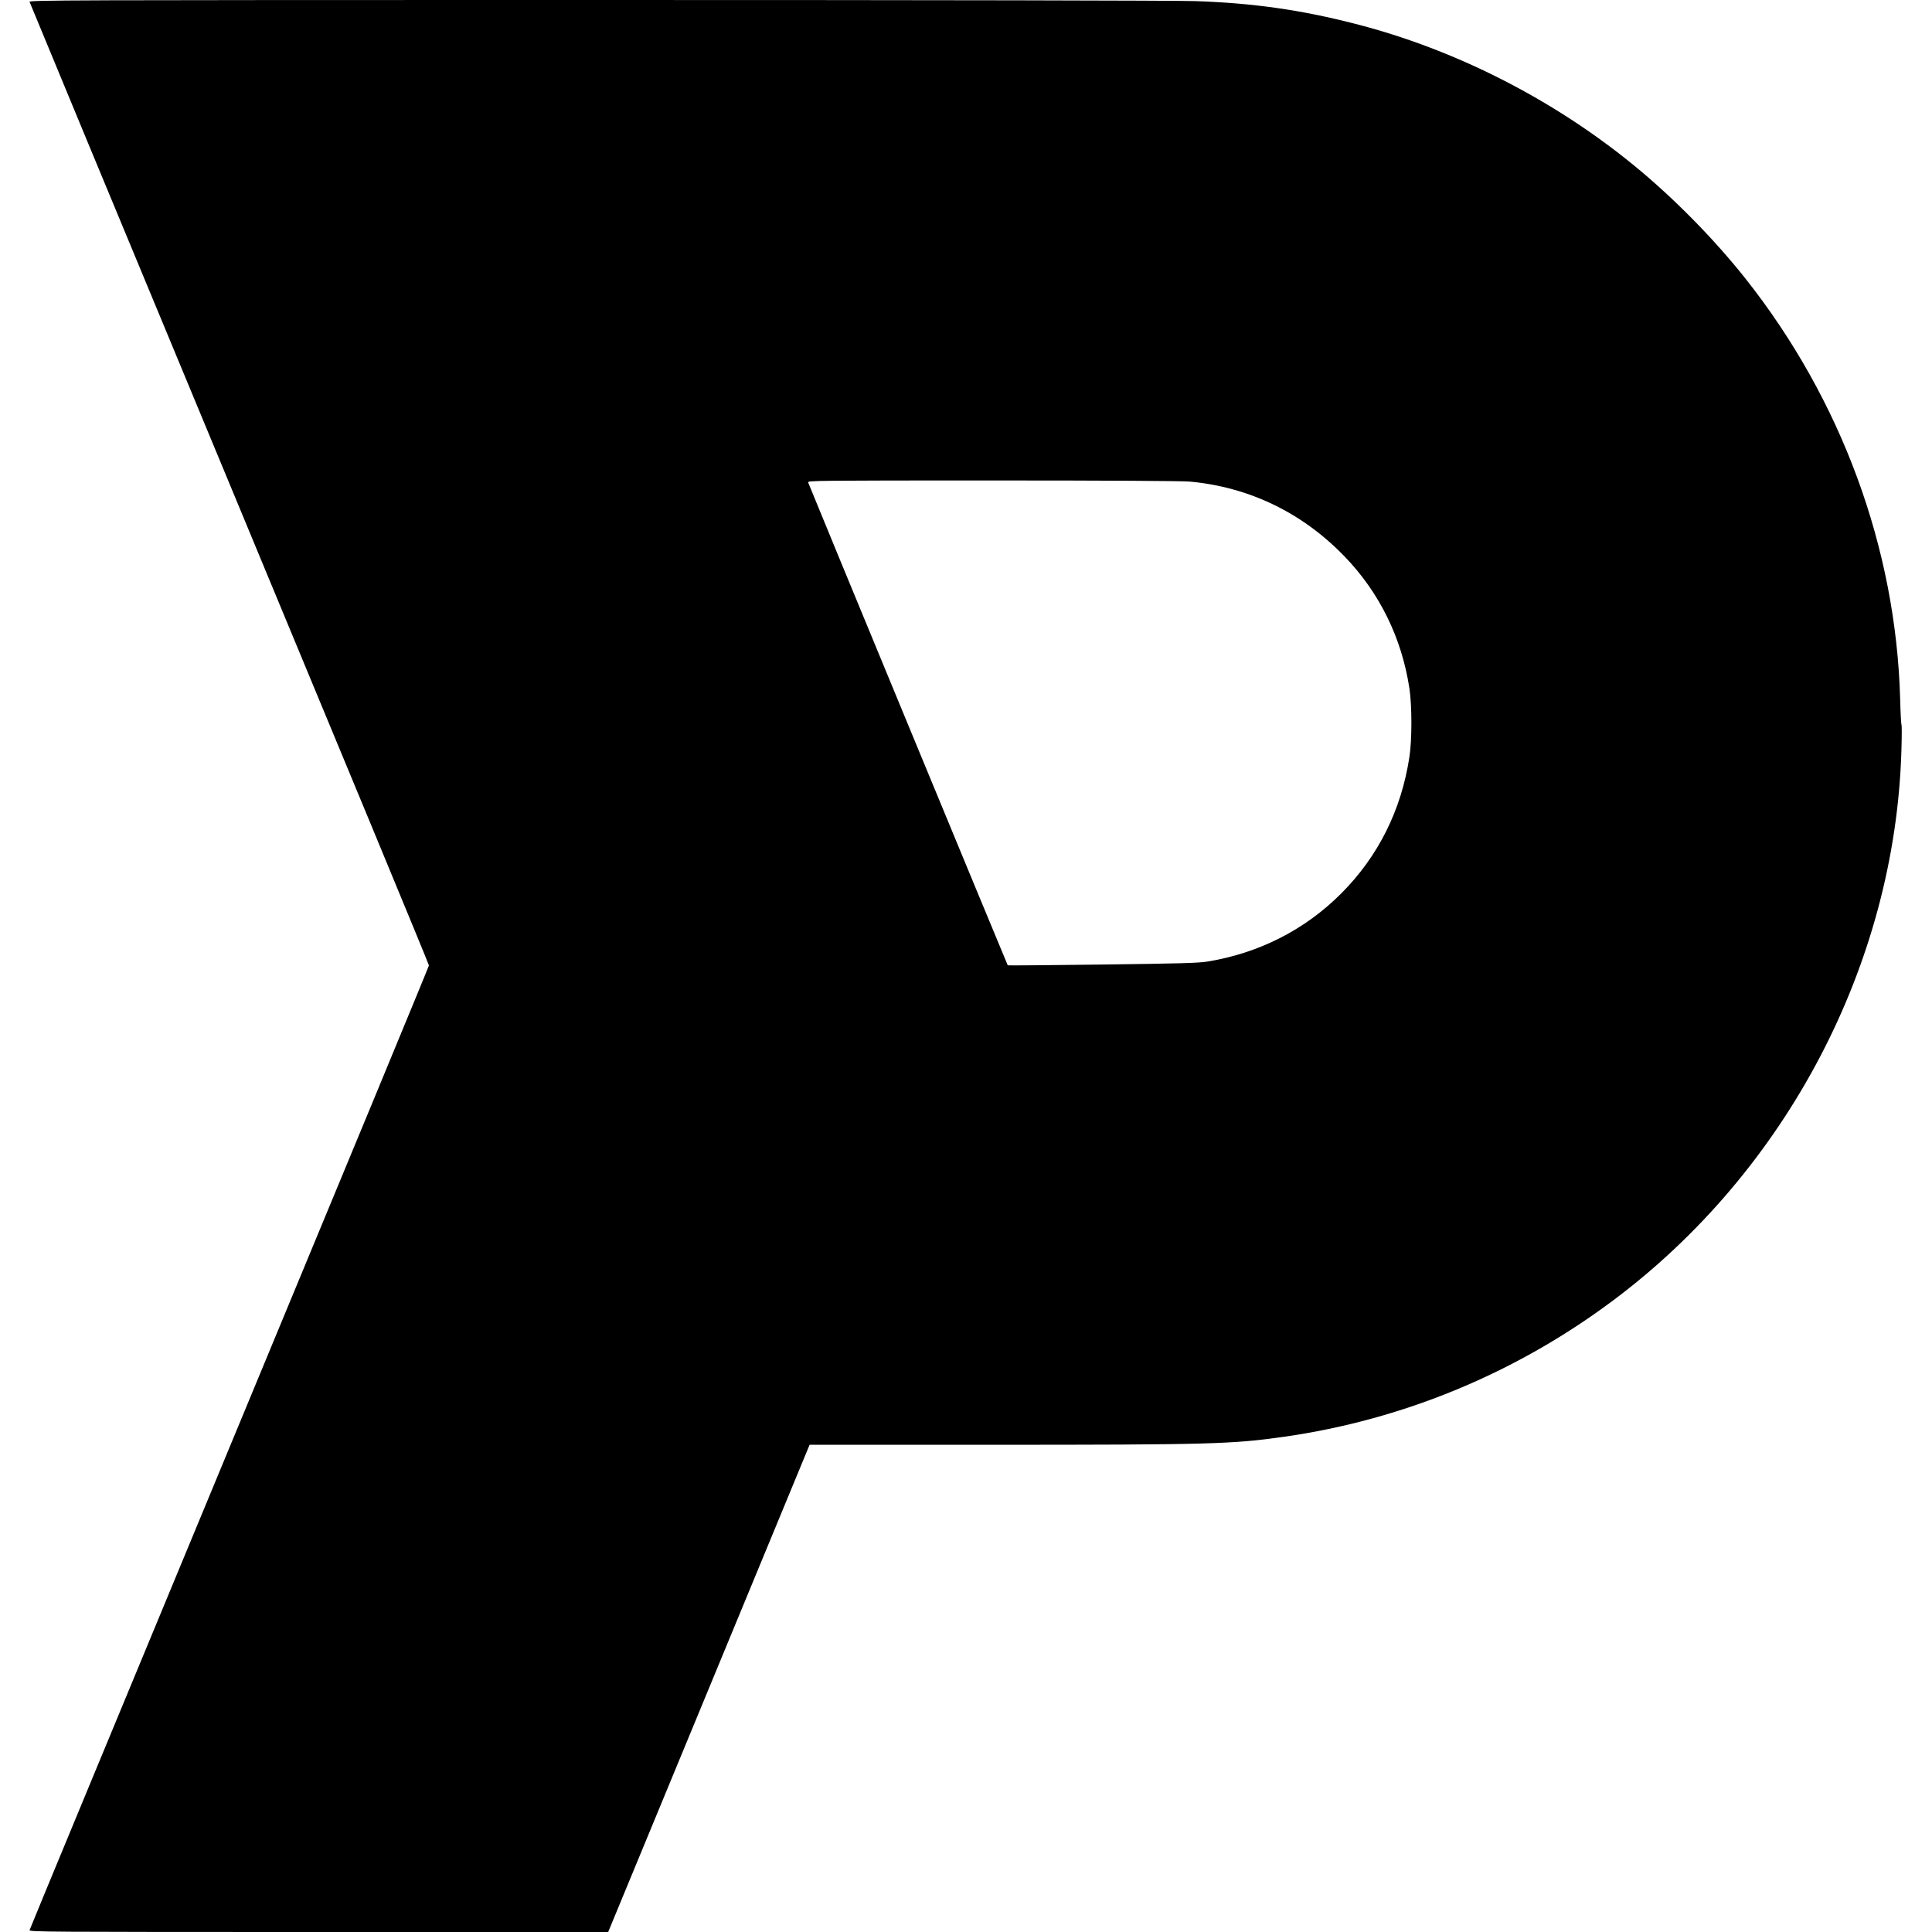
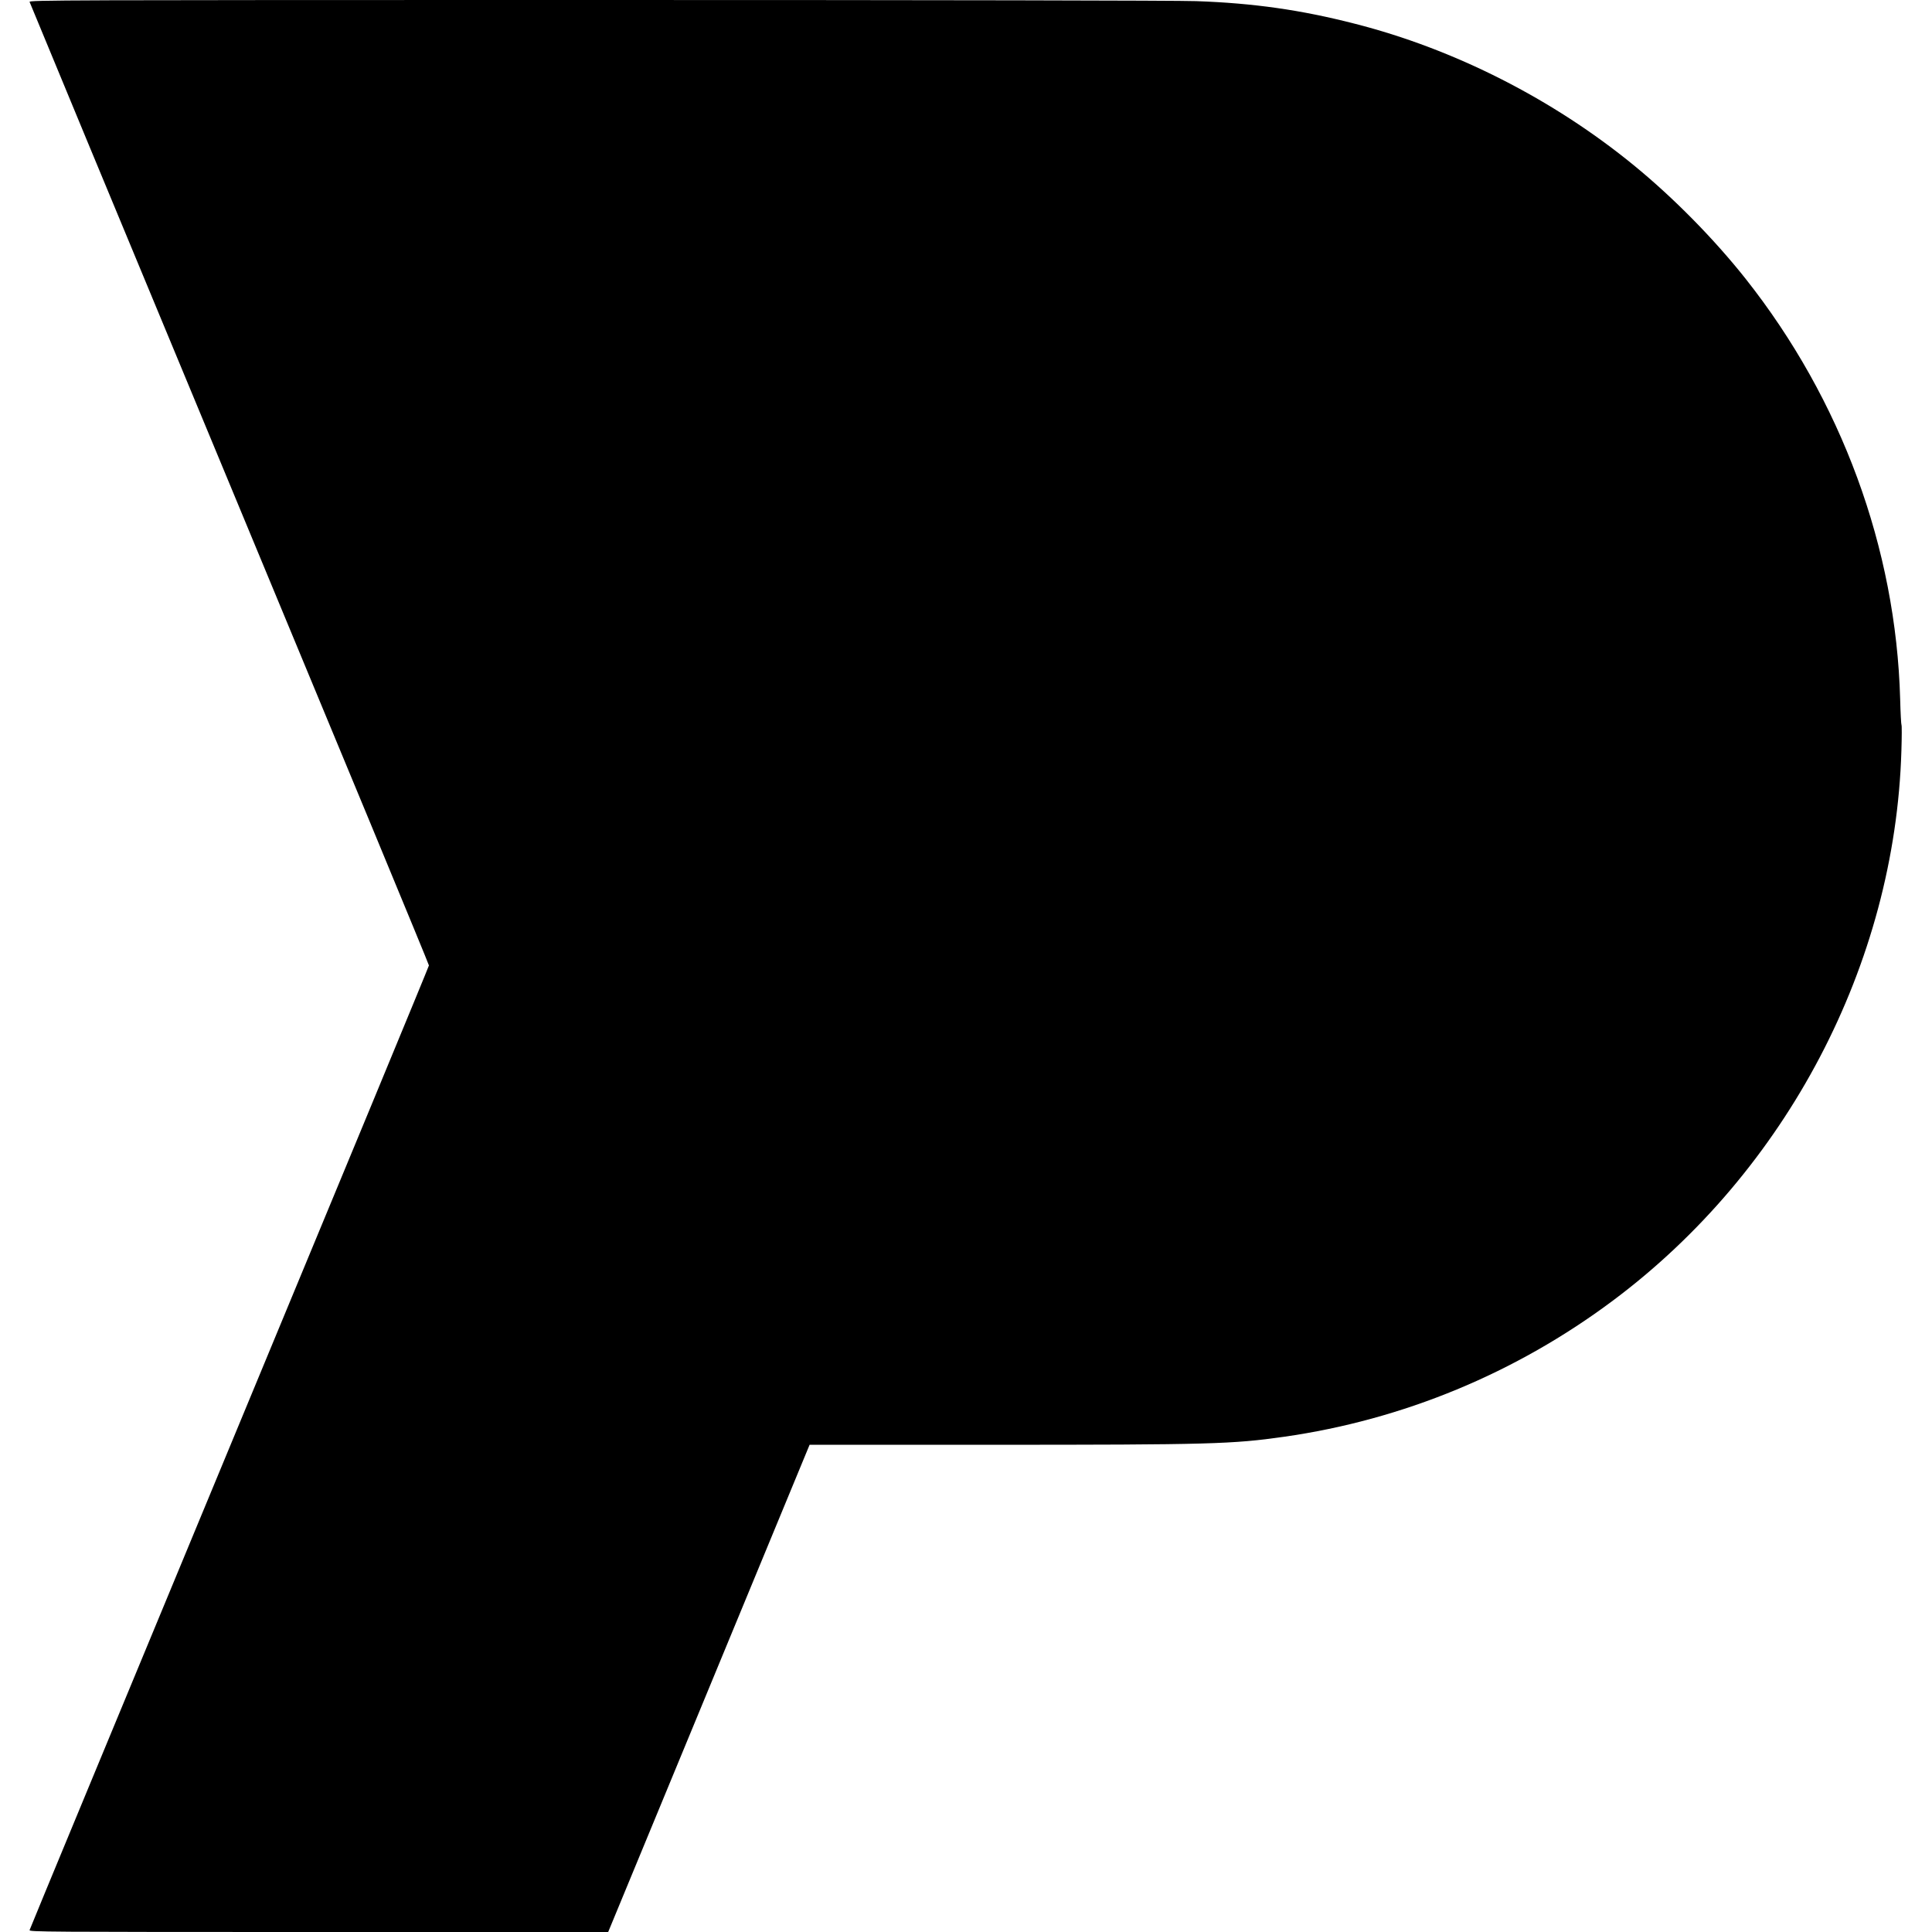
<svg xmlns="http://www.w3.org/2000/svg" version="1.0" width="1717pt" height="1717pt" viewBox="0 0 1717 1717" preserveAspectRatio="xMidYMid meet">
  <g transform="translate(0,1717) scale(0.1,-0.1)" fill="#000000" stroke="none">
-     <path d="M263 17153 c3 -10 802 -1937 1777 -4283 975 -2346 1773 -4272 1772 -4280 0 -8 -798 -1936 -1773 -4285 -974 -2349 -1774 -4278 -1776 -4288 -5 -16 122 -17 2569 -17 l2573 0 895 2165 895 2165 1610 0 c1954 0 2147 6 2605 71 1060 151 2062 566 2925 1211 1543 1153 2507 2990 2563 4886 4 123 4 226 1 228 -3 2 -9 106 -12 231 -37 1341 -522 2659 -1373 3735 -283 357 -642 721 -994 1009 -719 588 -1592 1032 -2479 1258 -479 123 -900 183 -1411 201 -156 6 -2349 10 -5319 10 -4808 0 -5053 -1 -5048 -17z m10312 -4263 c529 -49 1001 -278 1375 -666 311 -322 508 -725 576 -1174 23 -154 23 -453 0 -605 -72 -475 -277 -885 -606 -1215 -321 -322 -729 -530 -1186 -605 -82 -14 -246 -18 -937 -27 -460 -6 -839 -9 -841 -7 -5 7 -1769 4273 -1774 4292 -4 16 79 17 1639 17 1031 0 1685 -4 1754 -10z" />
+     <path d="M263 17153 c3 -10 802 -1937 1777 -4283 975 -2346 1773 -4272 1772 -4280 0 -8 -798 -1936 -1773 -4285 -974 -2349 -1774 -4278 -1776 -4288 -5 -16 122 -17 2569 -17 l2573 0 895 2165 895 2165 1610 0 c1954 0 2147 6 2605 71 1060 151 2062 566 2925 1211 1543 1153 2507 2990 2563 4886 4 123 4 226 1 228 -3 2 -9 106 -12 231 -37 1341 -522 2659 -1373 3735 -283 357 -642 721 -994 1009 -719 588 -1592 1032 -2479 1258 -479 123 -900 183 -1411 201 -156 6 -2349 10 -5319 10 -4808 0 -5053 -1 -5048 -17z m10312 -4263 z" />
  </g>
</svg>